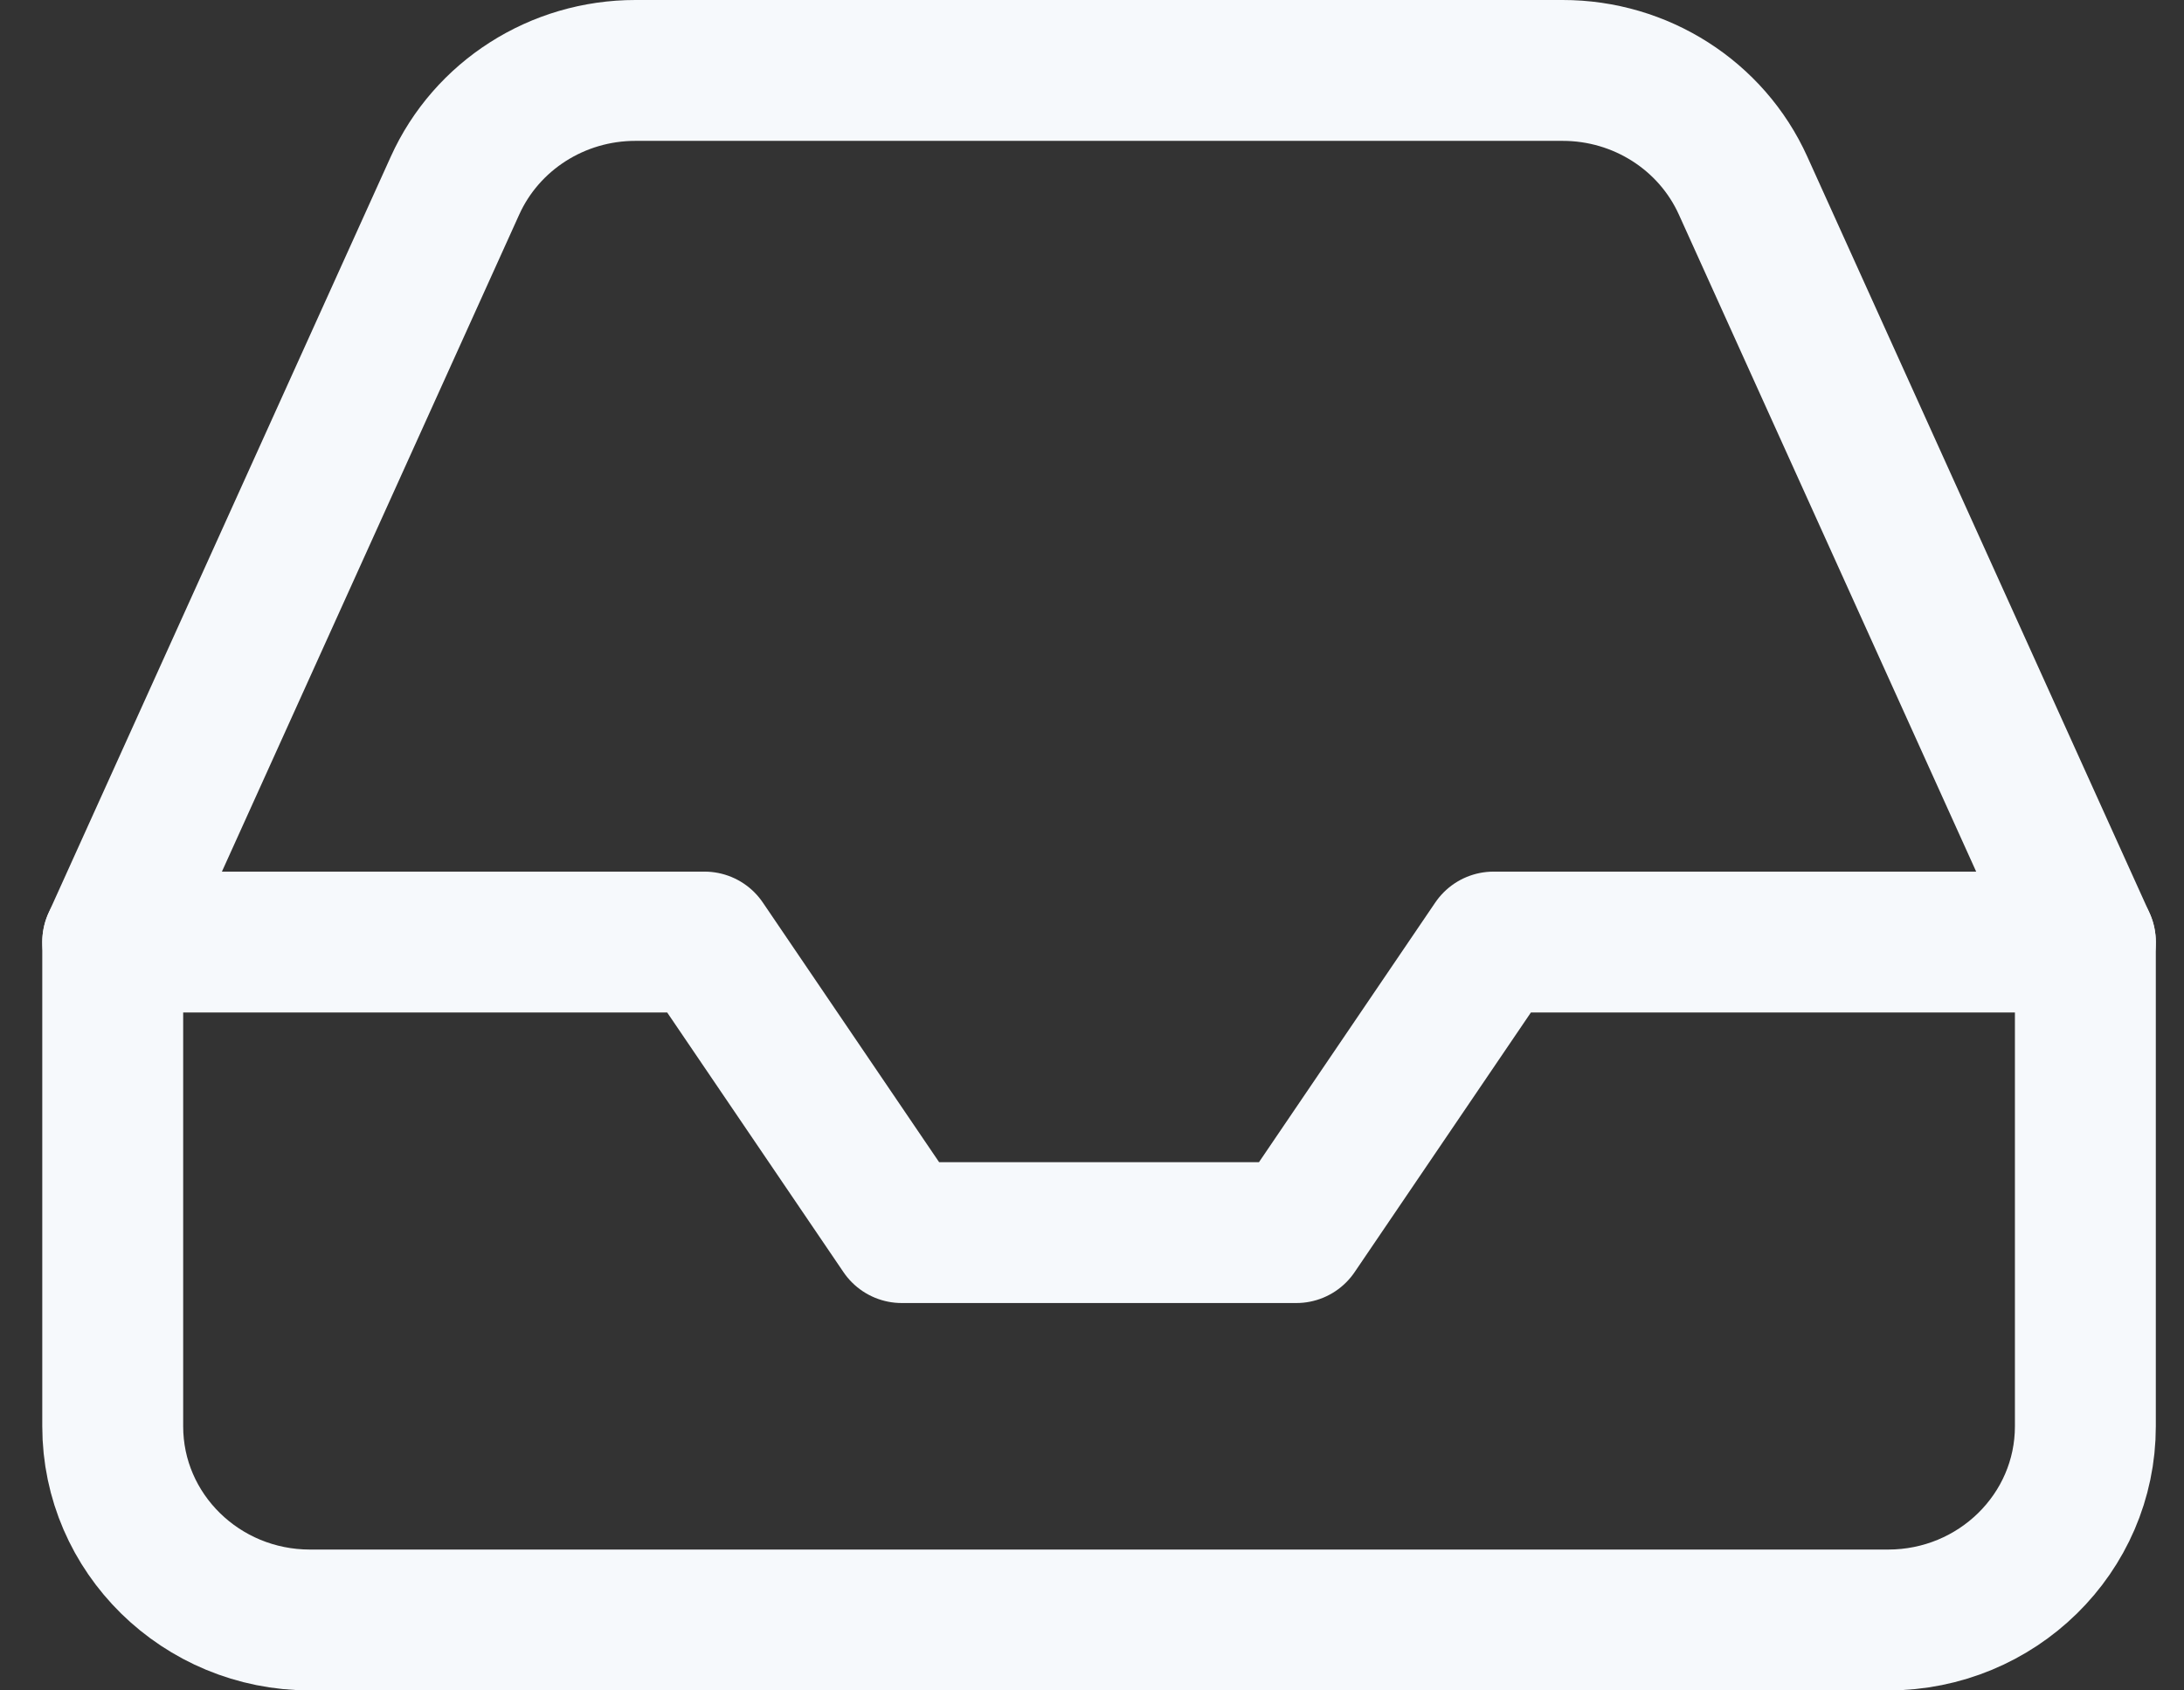
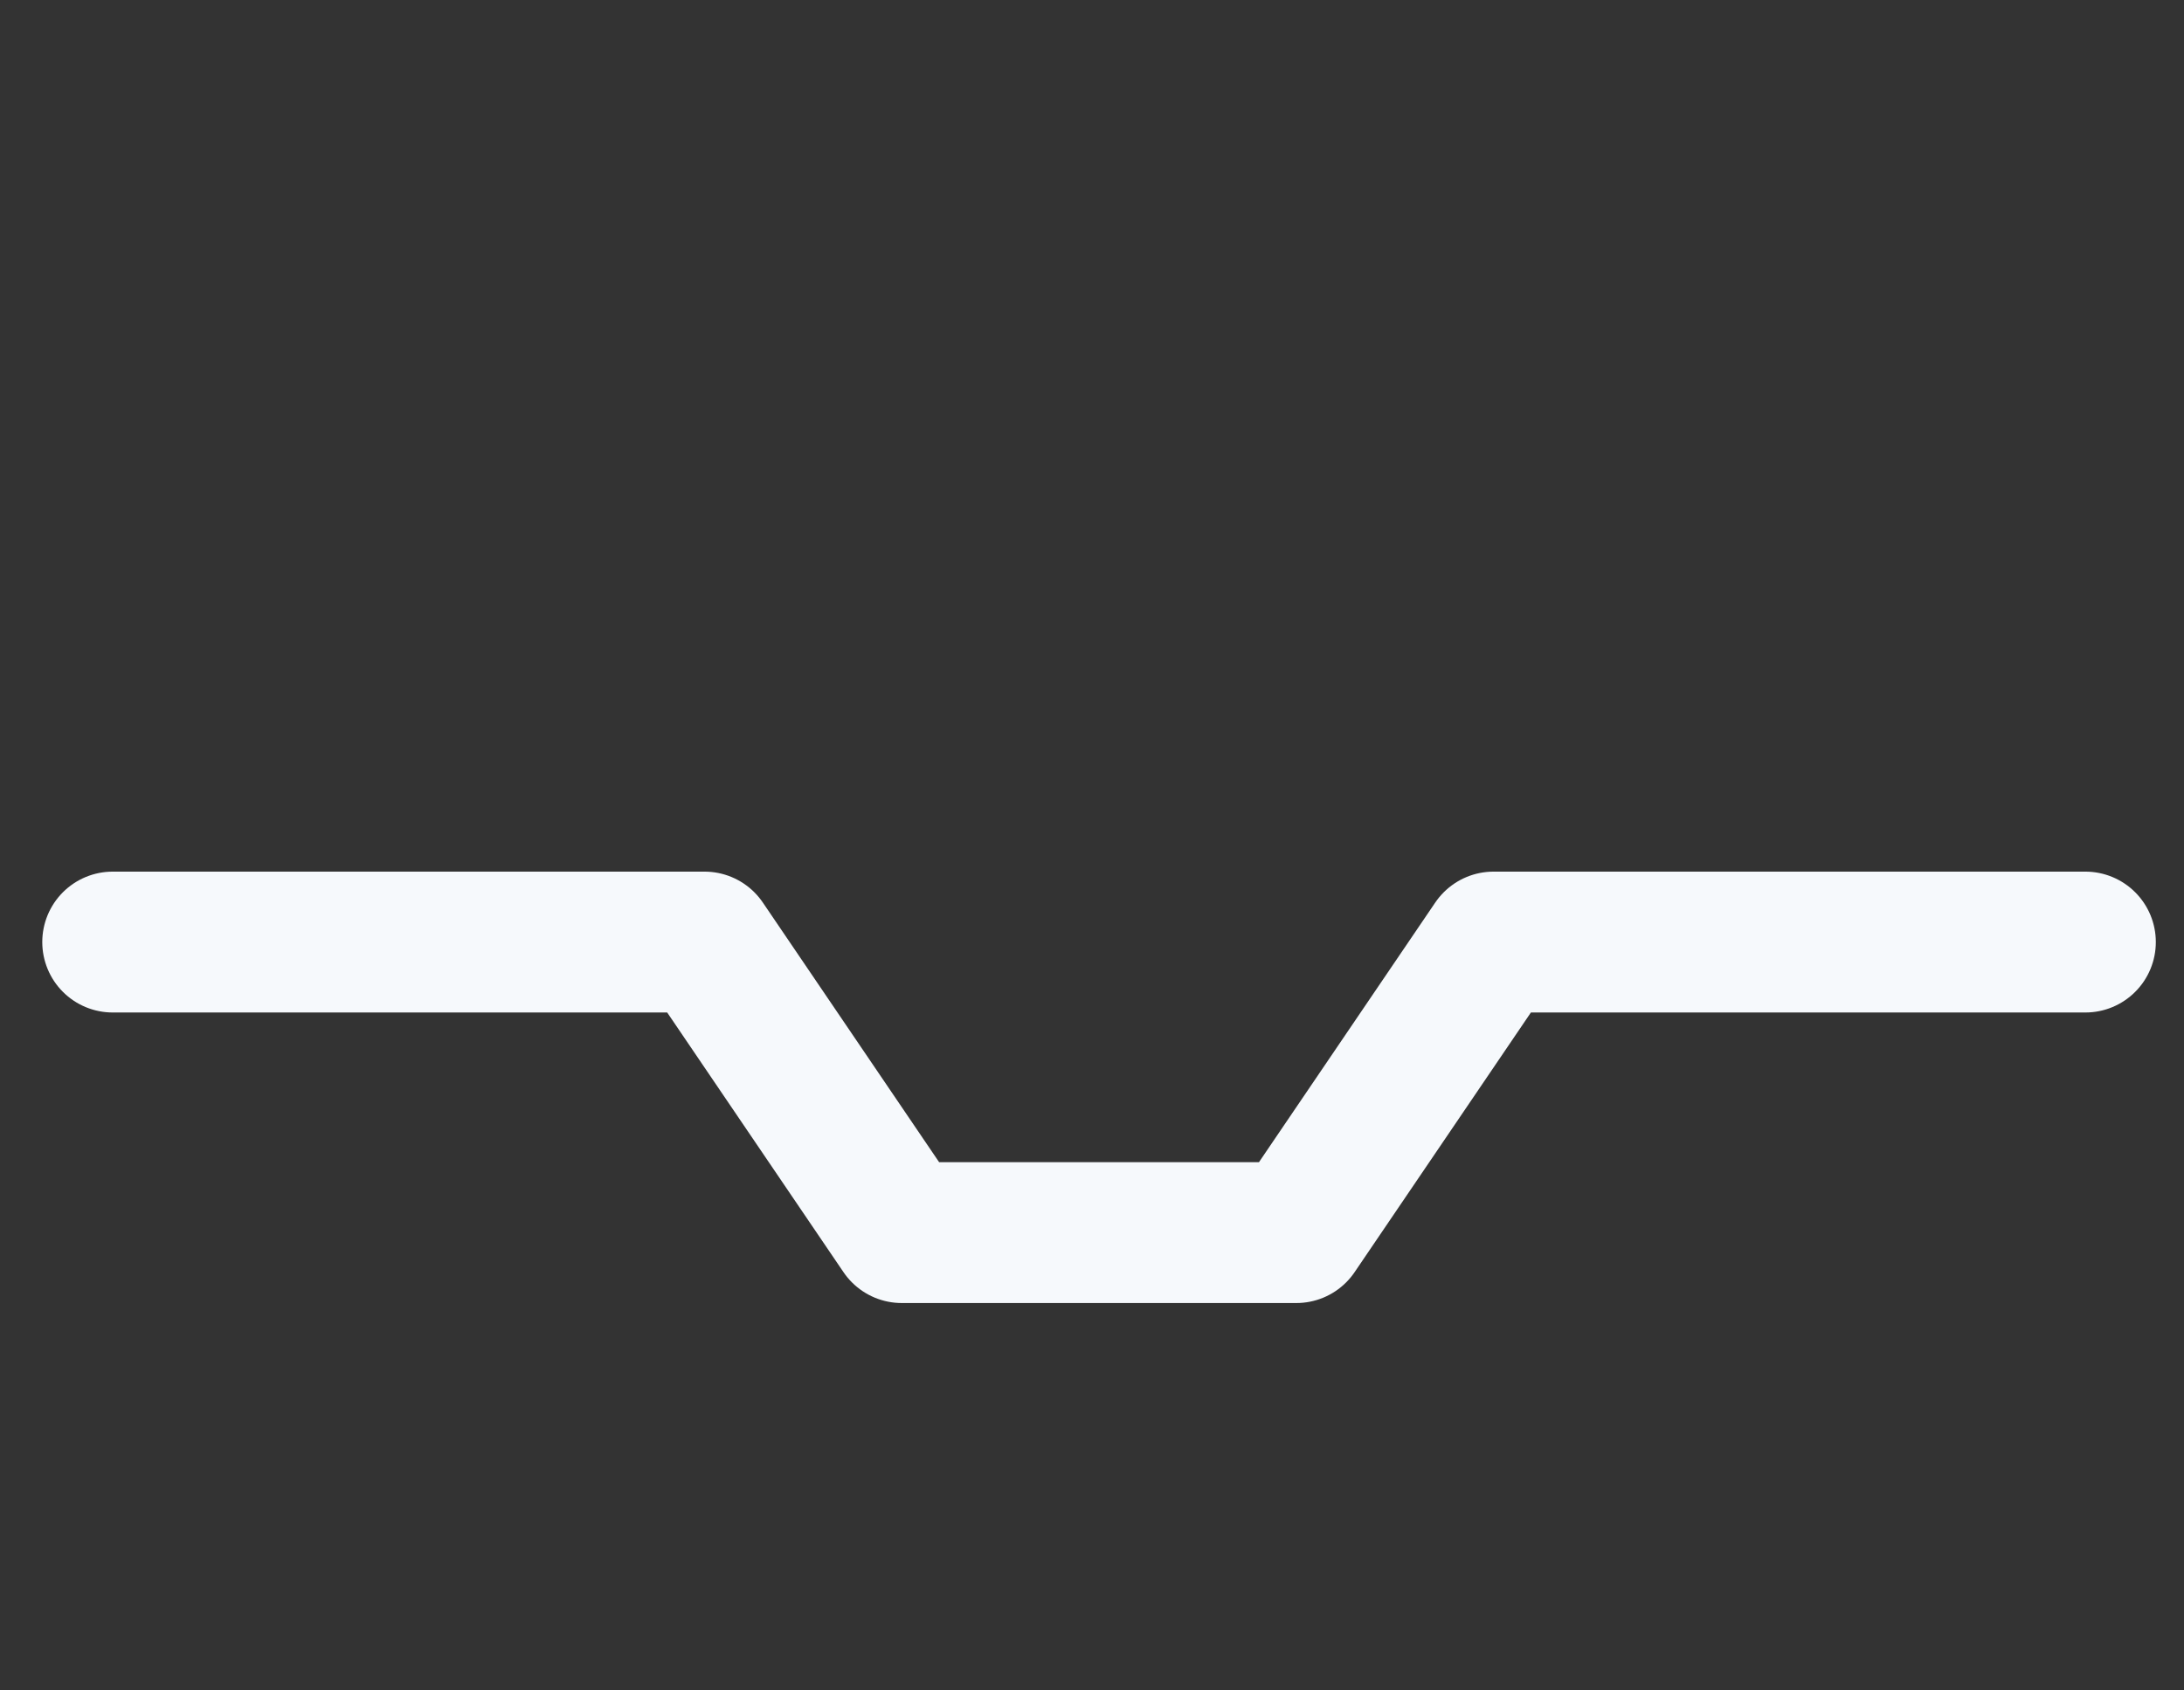
<svg xmlns="http://www.w3.org/2000/svg" width="31px" height="24px" viewBox="0 0 31 24" version="1.1">
  <rect x="0" y="0" width="31" height="24" fill="#333333" stroke="none" />
  <title>inbox</title>
  <desc>Created with Sketch.</desc>
  <defs />
  <g id="Features" stroke="none" stroke-width="1" fill="none" fill-rule="evenodd" transform="translate(-468, -318)" stroke-linecap="round" stroke-linejoin="round">
    <g id="HEADER" stroke="#F6F9FC" stroke-width="2">
      <g id="Hero-Menu" transform="translate(265, 290)">
        <g id="Menu-Links" transform="translate(23, 26)">
          <g id="Box-01" transform="translate(157.6, 3)">
            <g id="inbox" transform="translate(24, 0)">
              <polyline id="Shape" points="28 12.375 19.6 12.375 16.8 16.5 11.2 16.5 8.4 12.375 0 12.375" />
-               <path d="M4.858,1.636 L0,12.375 L0,19.25 C0,20.769 1.254,22 2.8,22 L25.2,22 C26.746,22 28,20.769 28,19.25 L28,12.375 L23.142,1.636 C22.693,0.641 21.688,-0.001 20.58,-1.89716504e-14 L7.42,-1.89716504e-14 C6.312,-0.001 5.307,0.641 4.858,1.636 Z" id="Shape" />
            </g>
          </g>
        </g>
      </g>
    </g>
  </g>
</svg>